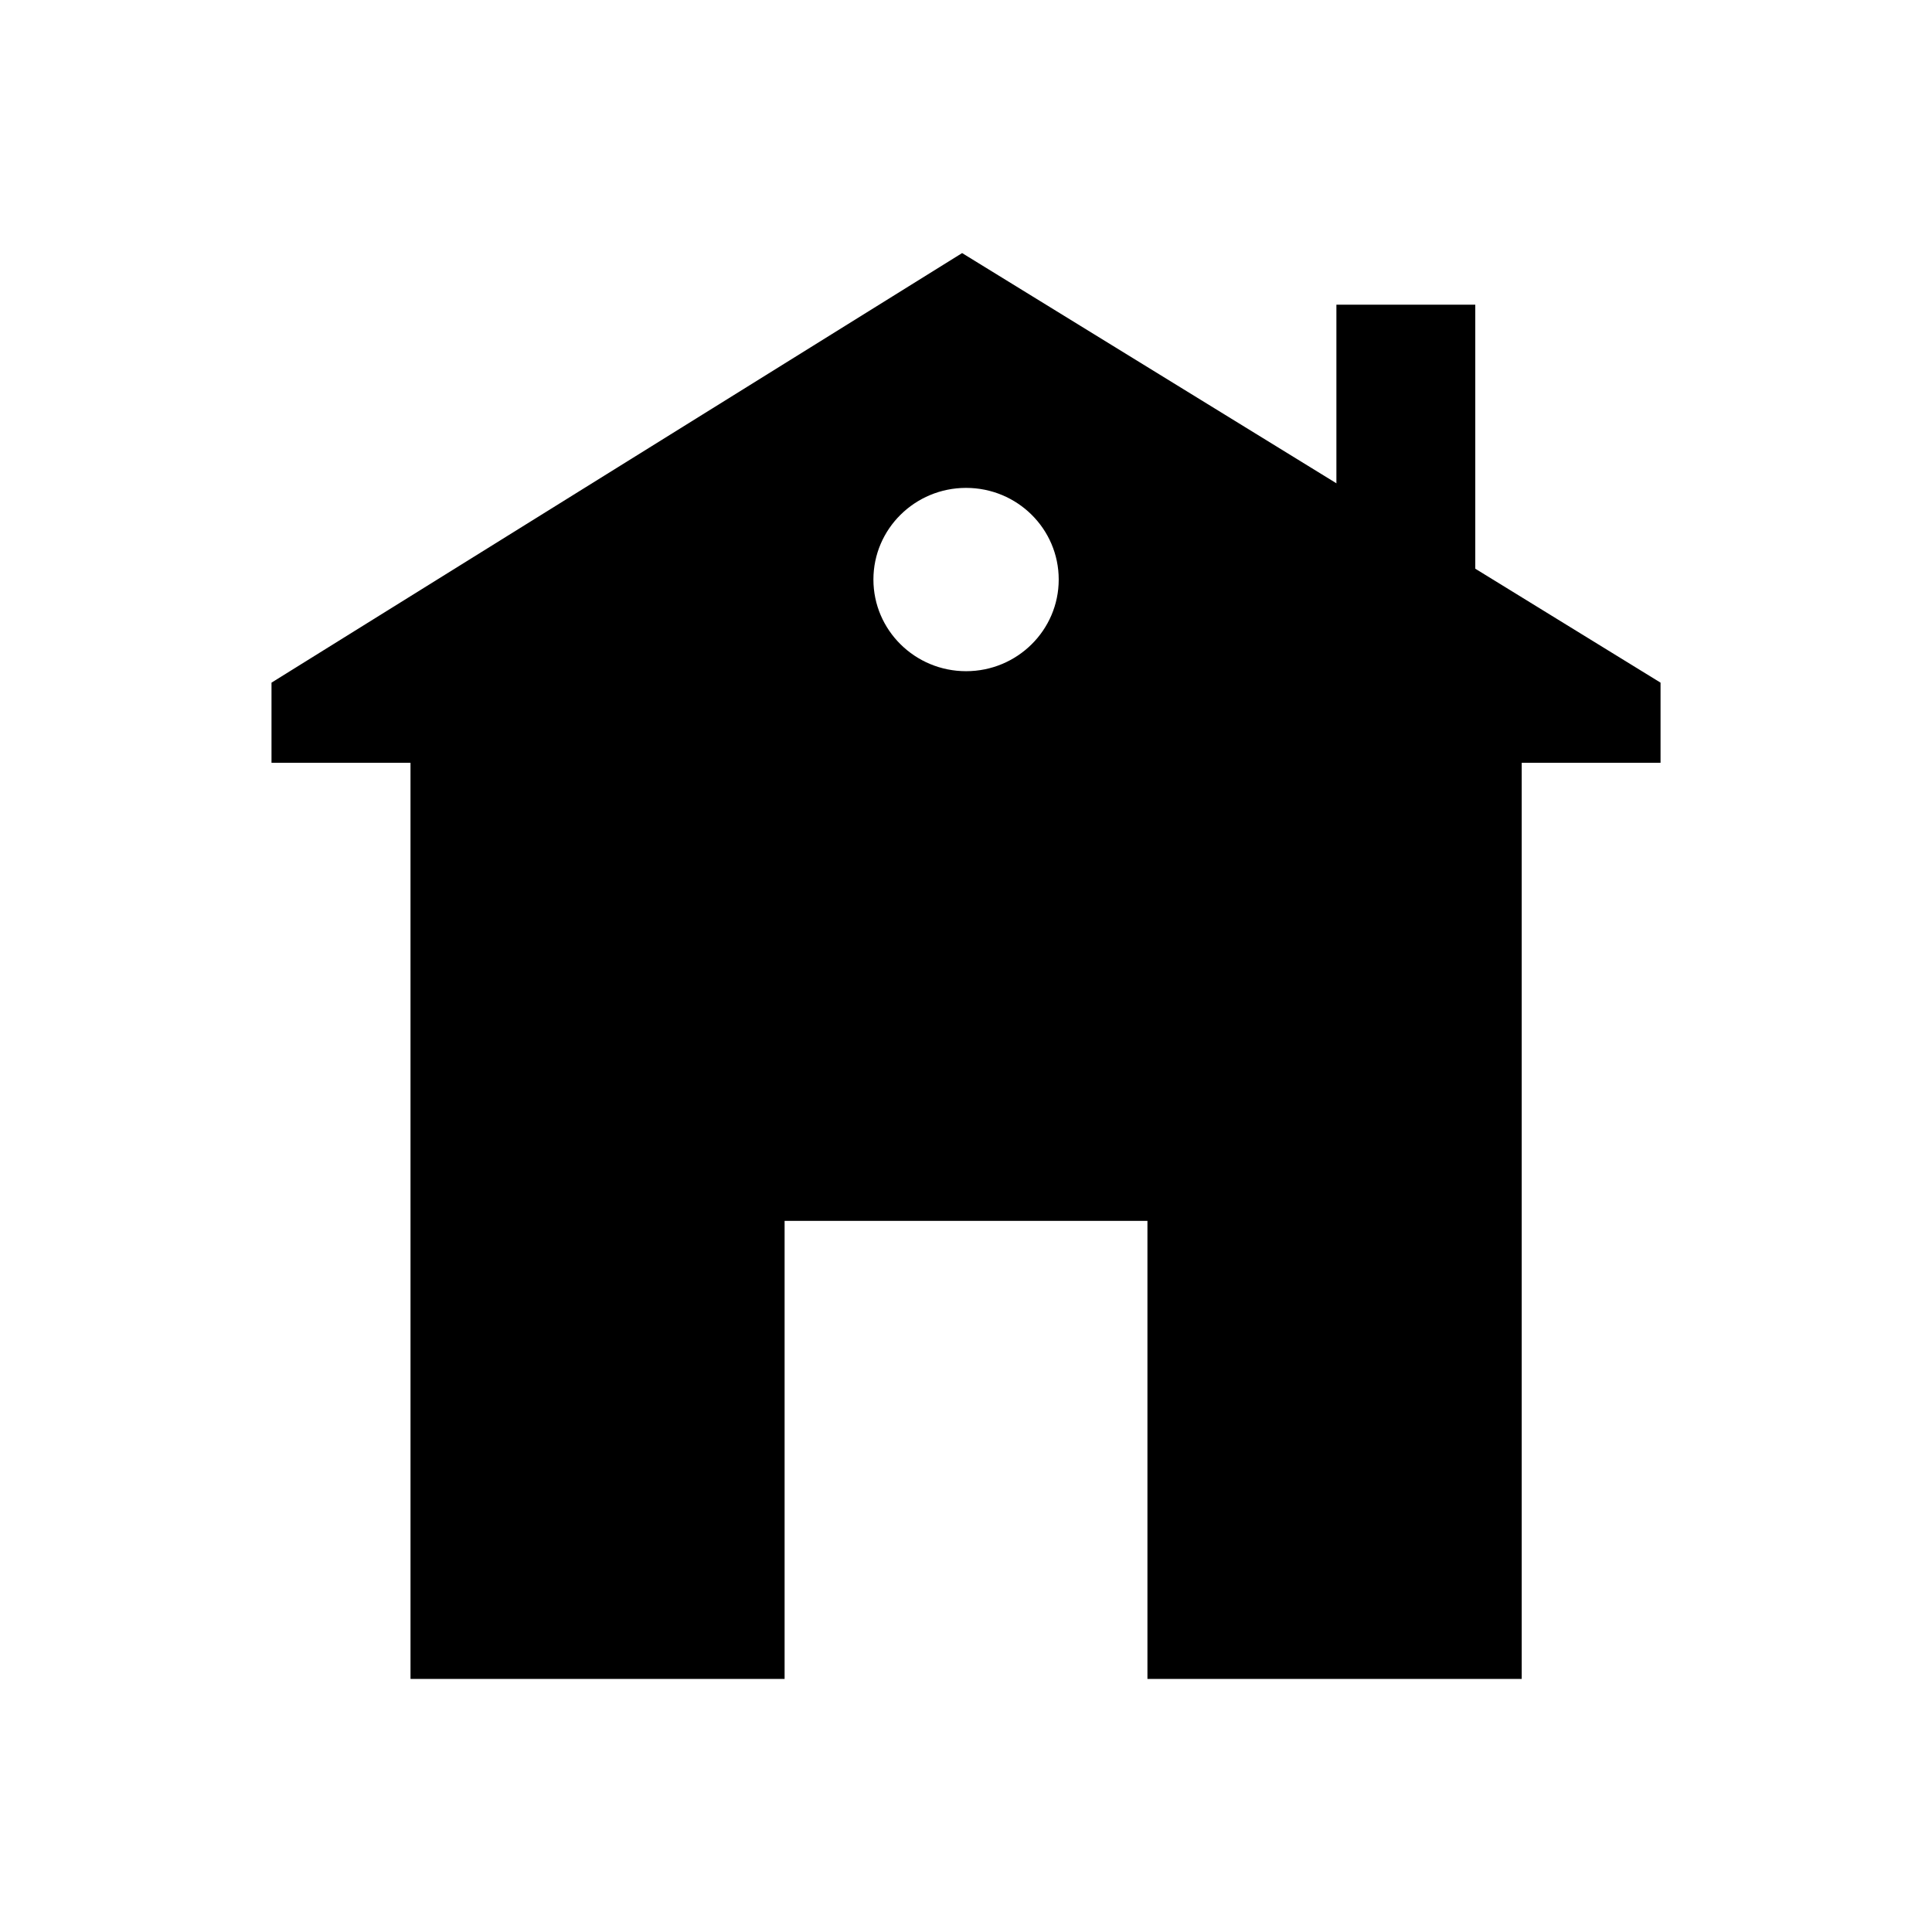
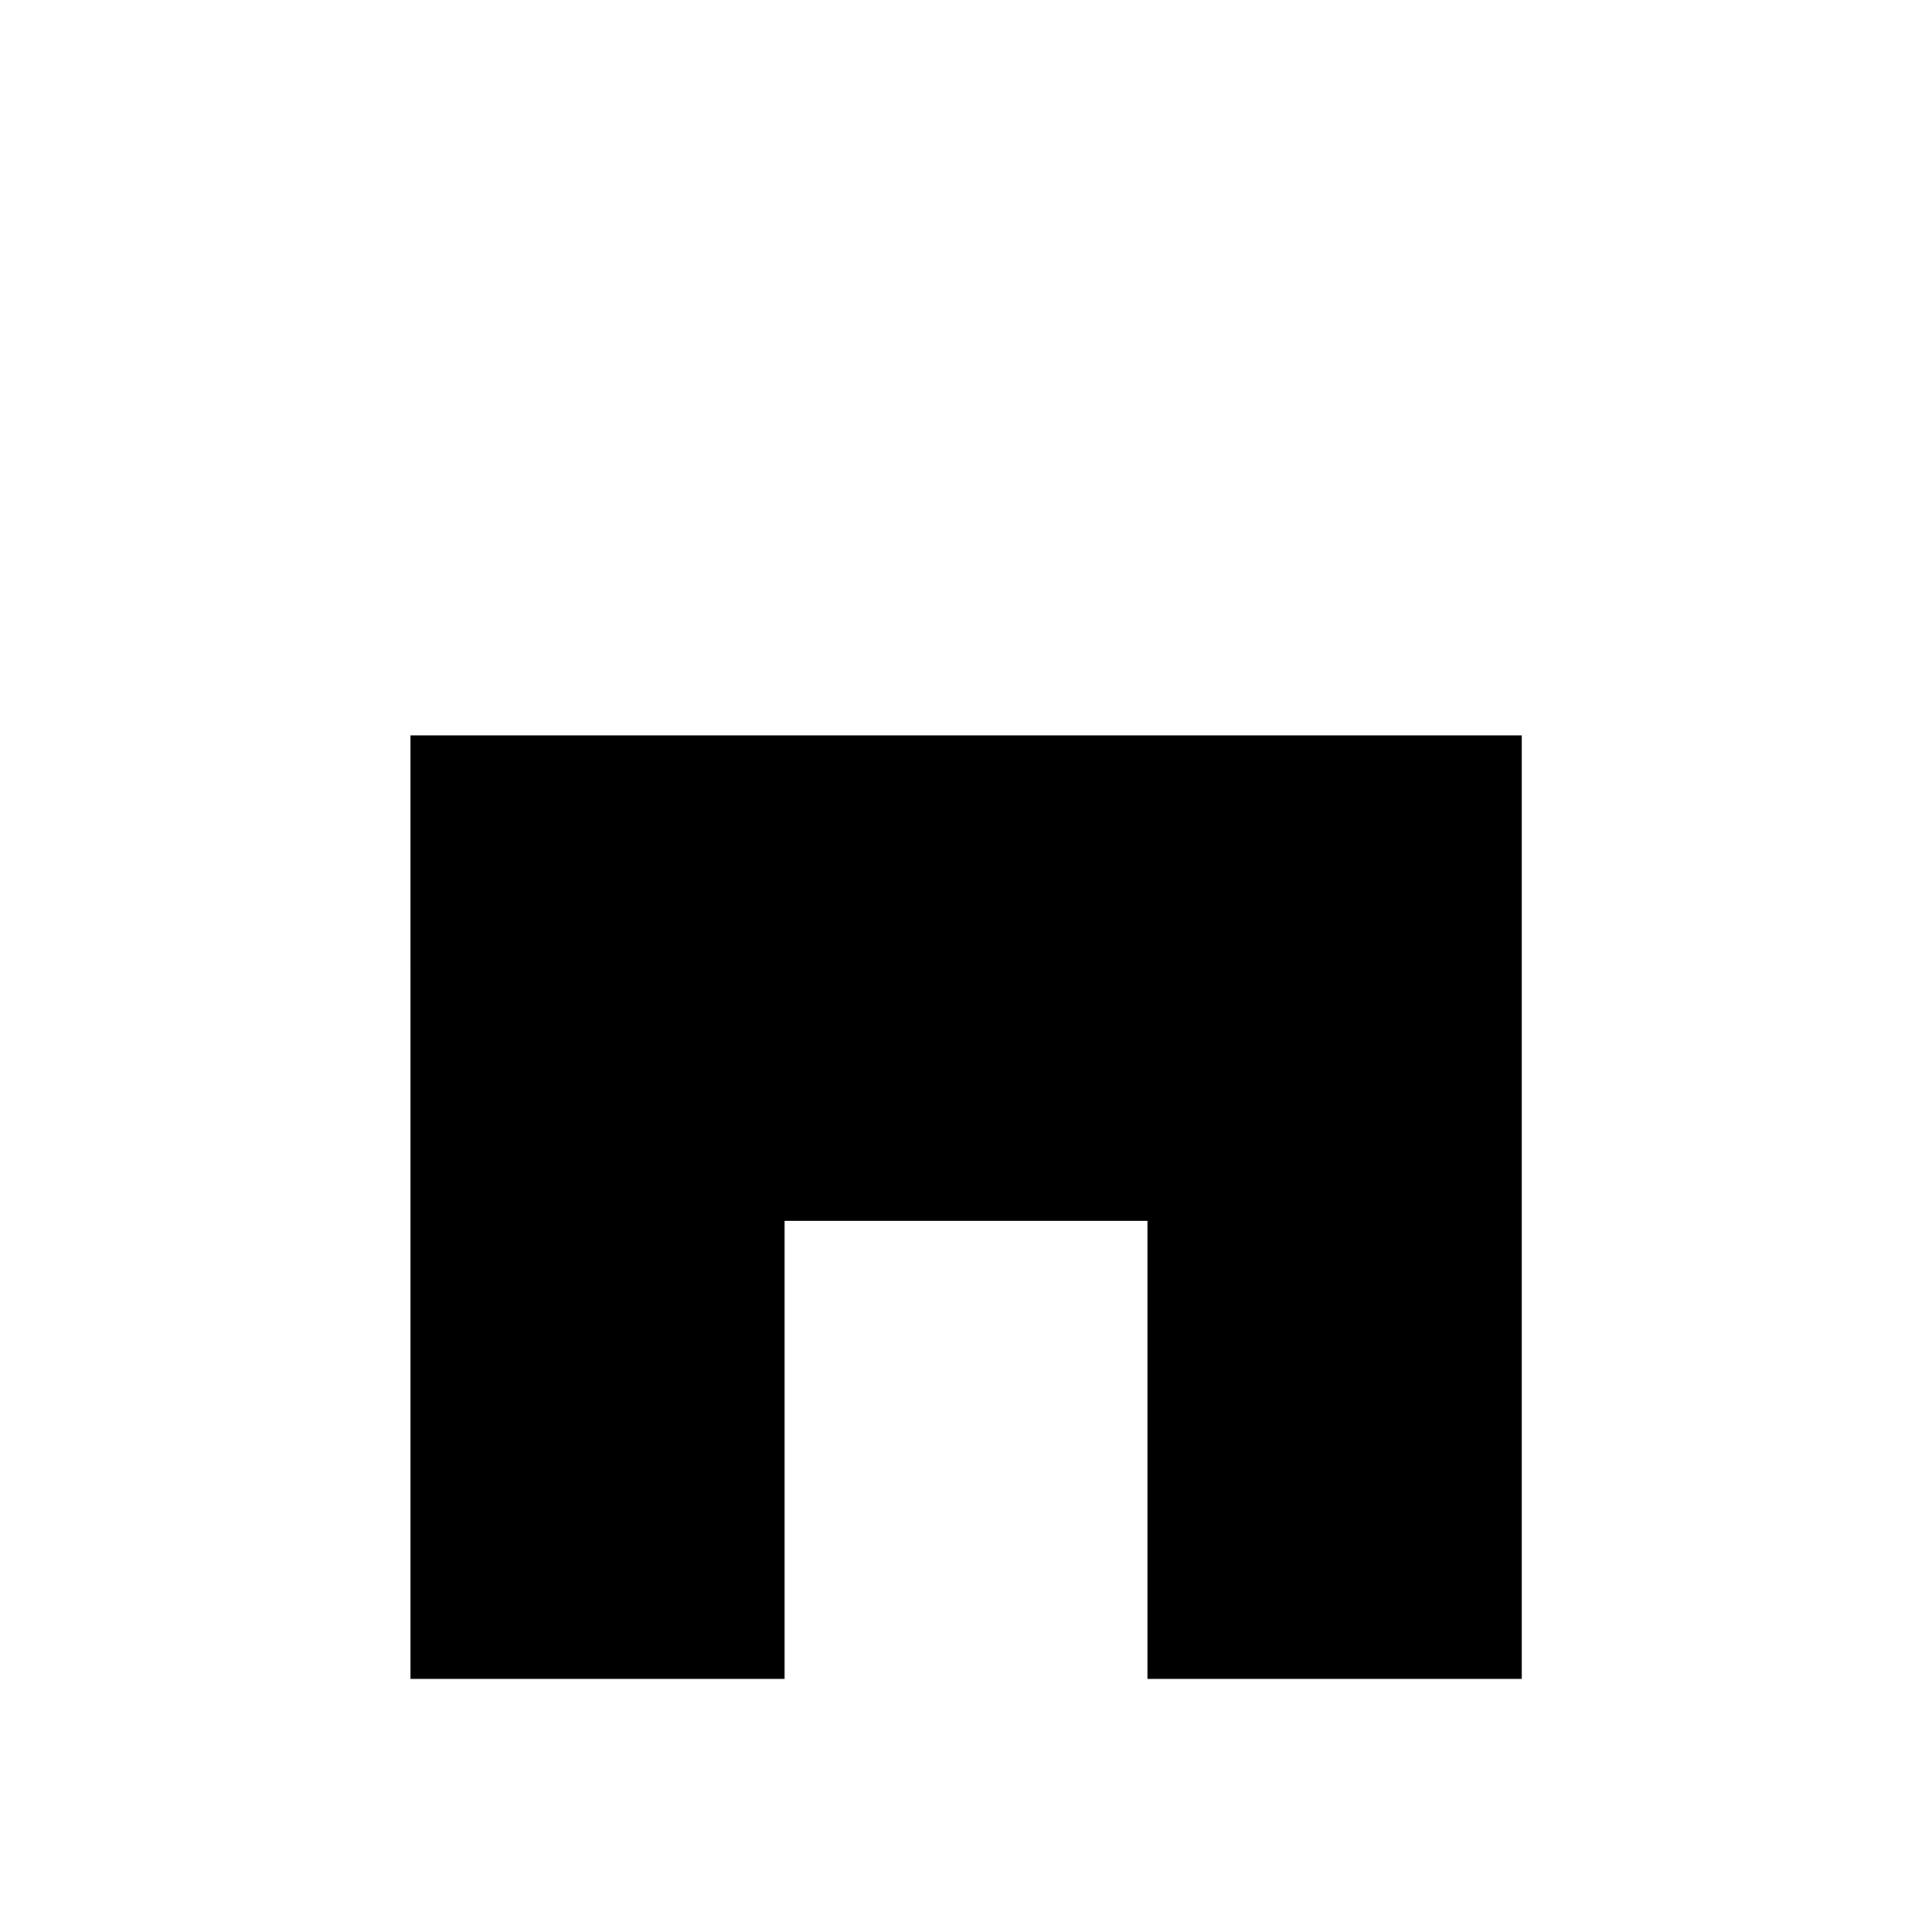
<svg xmlns="http://www.w3.org/2000/svg" fill="#000000" width="800px" height="800px" version="1.1" viewBox="144 144 512 512">
  <g fill-rule="evenodd">
    <path d="m252.79 588.93h99.137v-121.39h96.156v121.39h99.184v-250.06h-294.48z" />
-     <path d="m215.95 346.15h368.11v-21.242l-185.09-113.84-183.02 113.84zm208.62-48.566c0-13.43-10.984-24.289-24.551-24.289-13.539 0-24.555 10.863-24.555 24.289 0 13.41 11.008 24.289 24.555 24.289 13.559 0.004 24.551-10.879 24.551-24.289z" />
-     <path d="m498.16 224.75h36.805v80.727l-36.805-22.637z" />
  </g>
</svg>